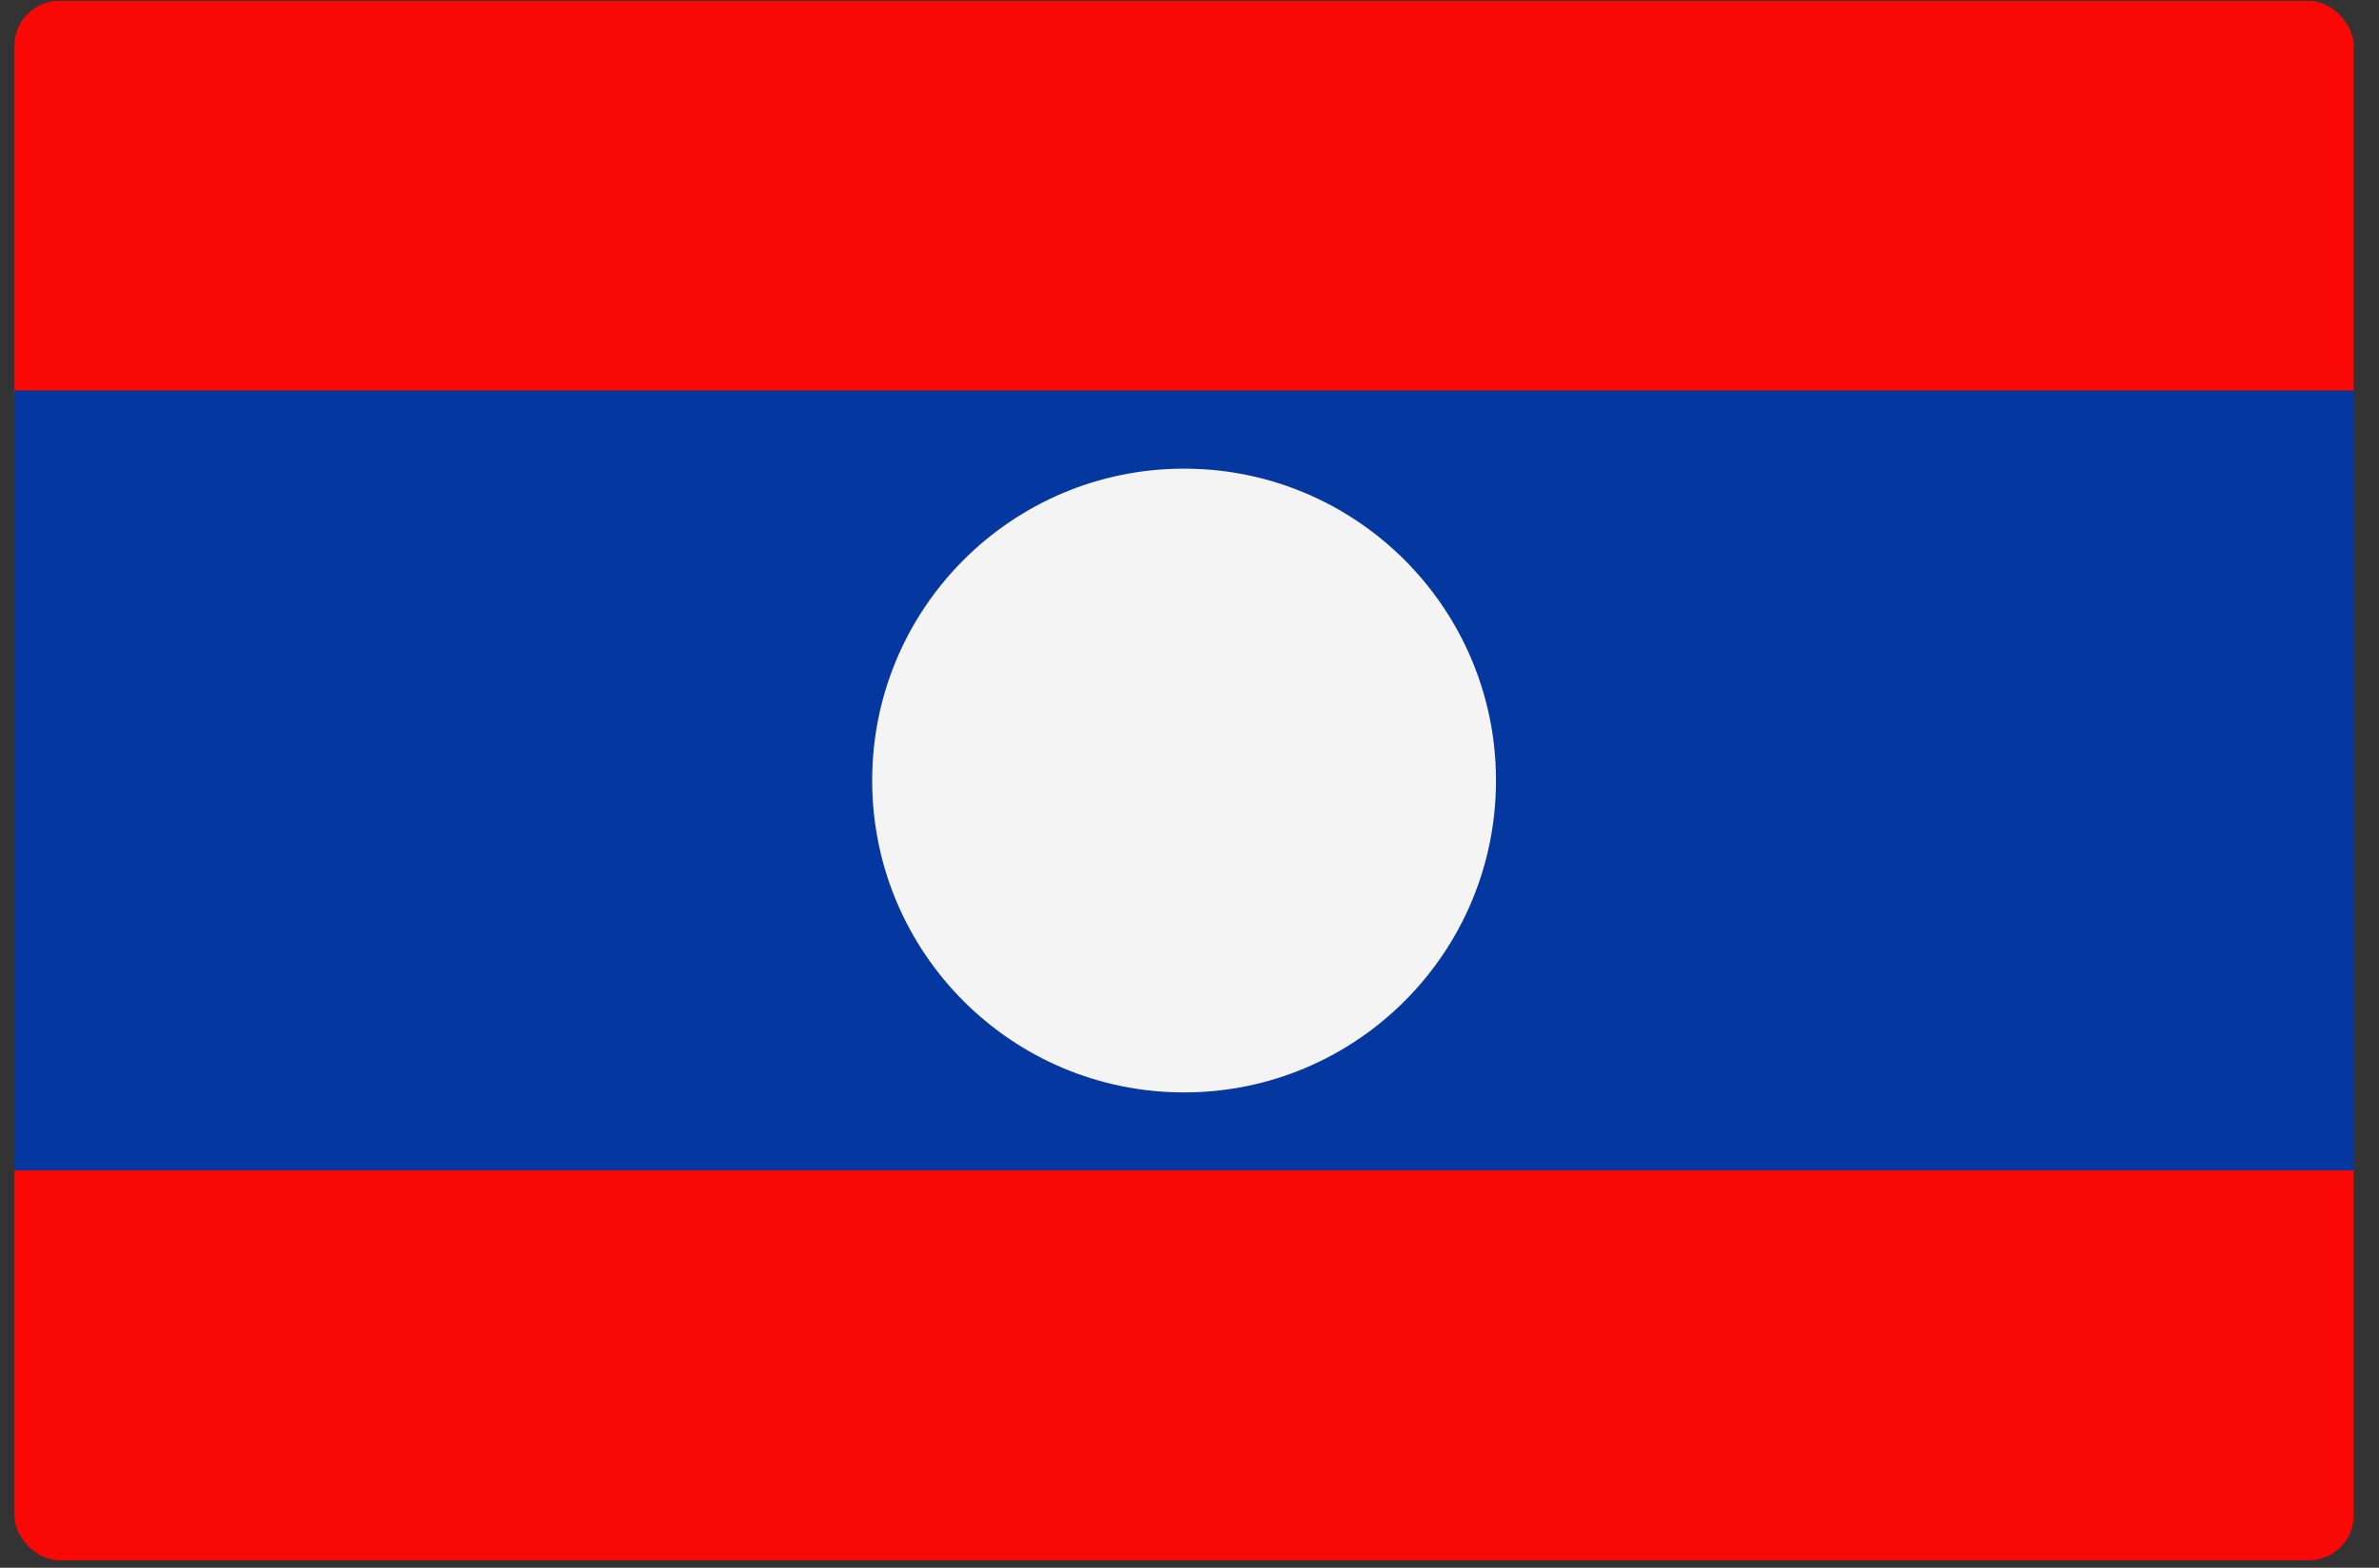
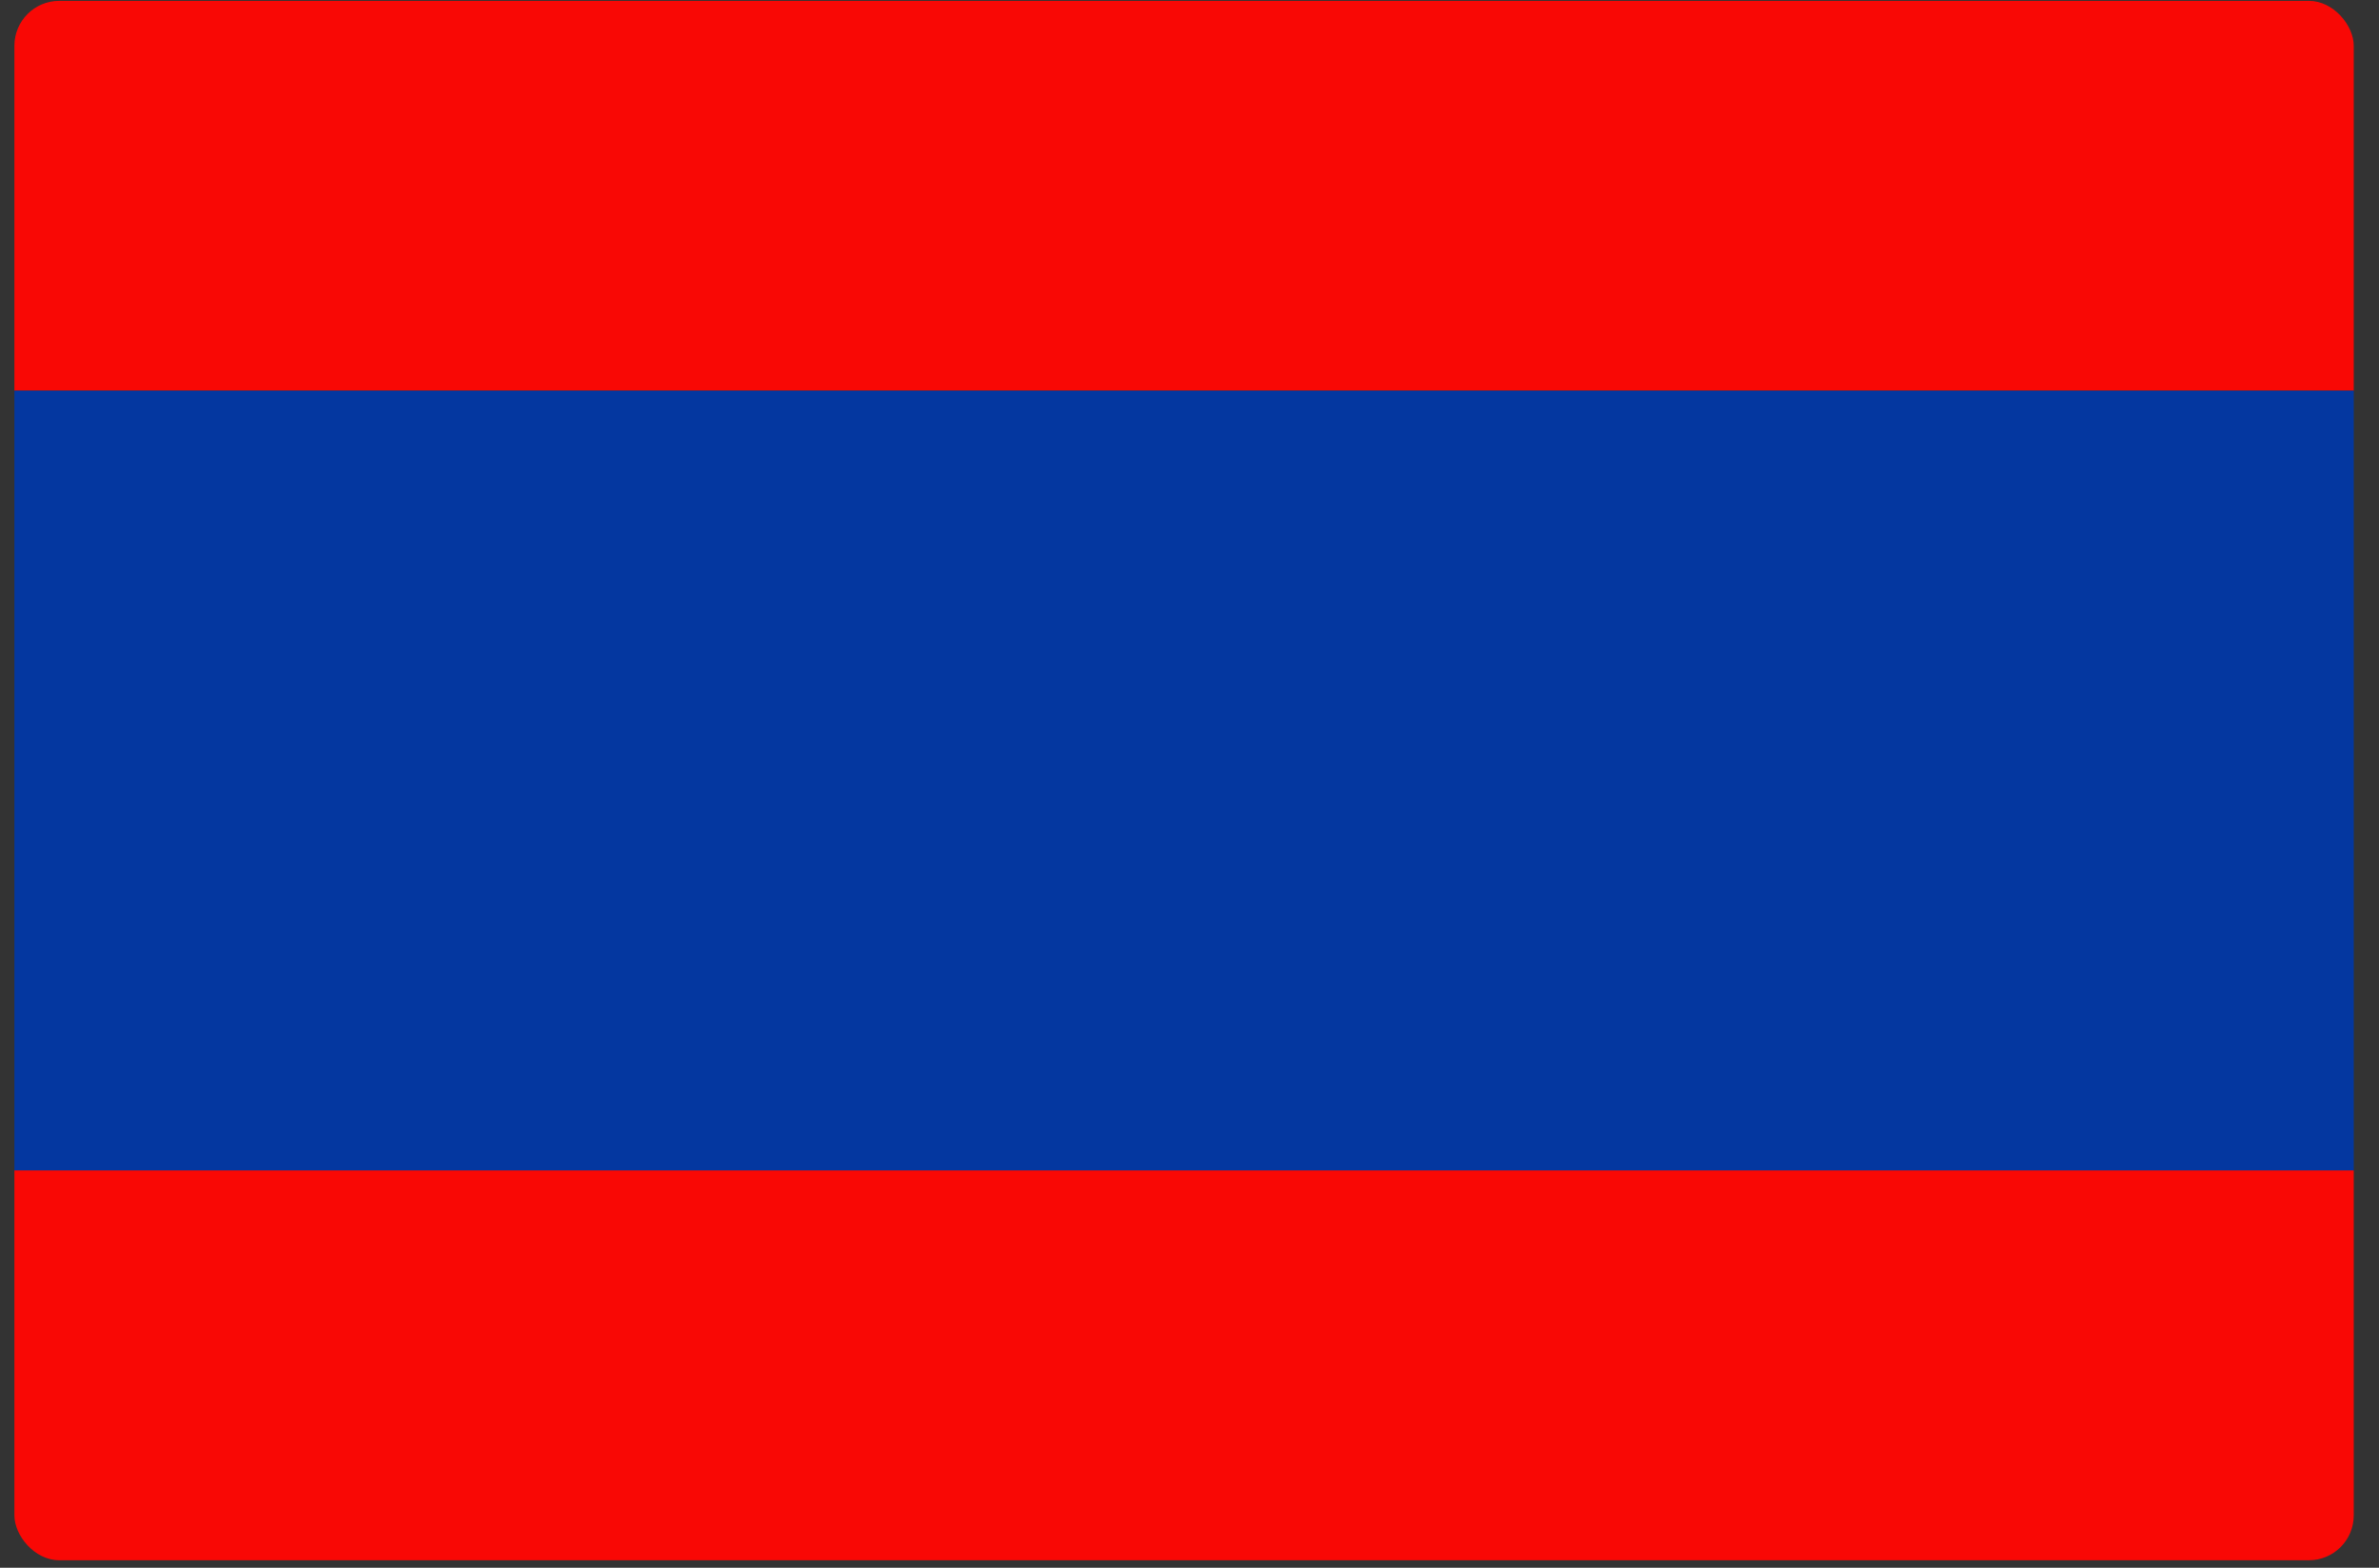
<svg xmlns="http://www.w3.org/2000/svg" width="88" height="58" viewBox="0 0 88 58" fill="none">
  <rect x="0" y="0" width="88" height="58" fill="#333333" stroke="none" />
  <g clip-path="url(#clip0_441_9592)">
    <path d="M0.533 57.723H87.066V43.299H0.533V57.723ZM87.066 14.454V0.032H0.533V14.454H87.066Z" fill="#F90805" />
    <path d="M0.533 43.299H87.066V14.454H0.533V43.299Z" fill="#0437A0" />
-     <path d="M55.337 28.876C55.337 35.249 50.171 40.415 43.798 40.415C37.427 40.415 32.262 35.249 32.262 28.876C32.262 22.504 37.427 17.338 43.798 17.338C50.171 17.338 55.337 22.504 55.337 28.876Z" fill="#F4F4F5" />
  </g>
  <defs>
    <clipPath id="clip0_441_9592">
      <rect x="0.533" y="0.032" width="86.533" height="57.691" rx="1.66" fill="white" />
    </clipPath>
  </defs>
</svg>